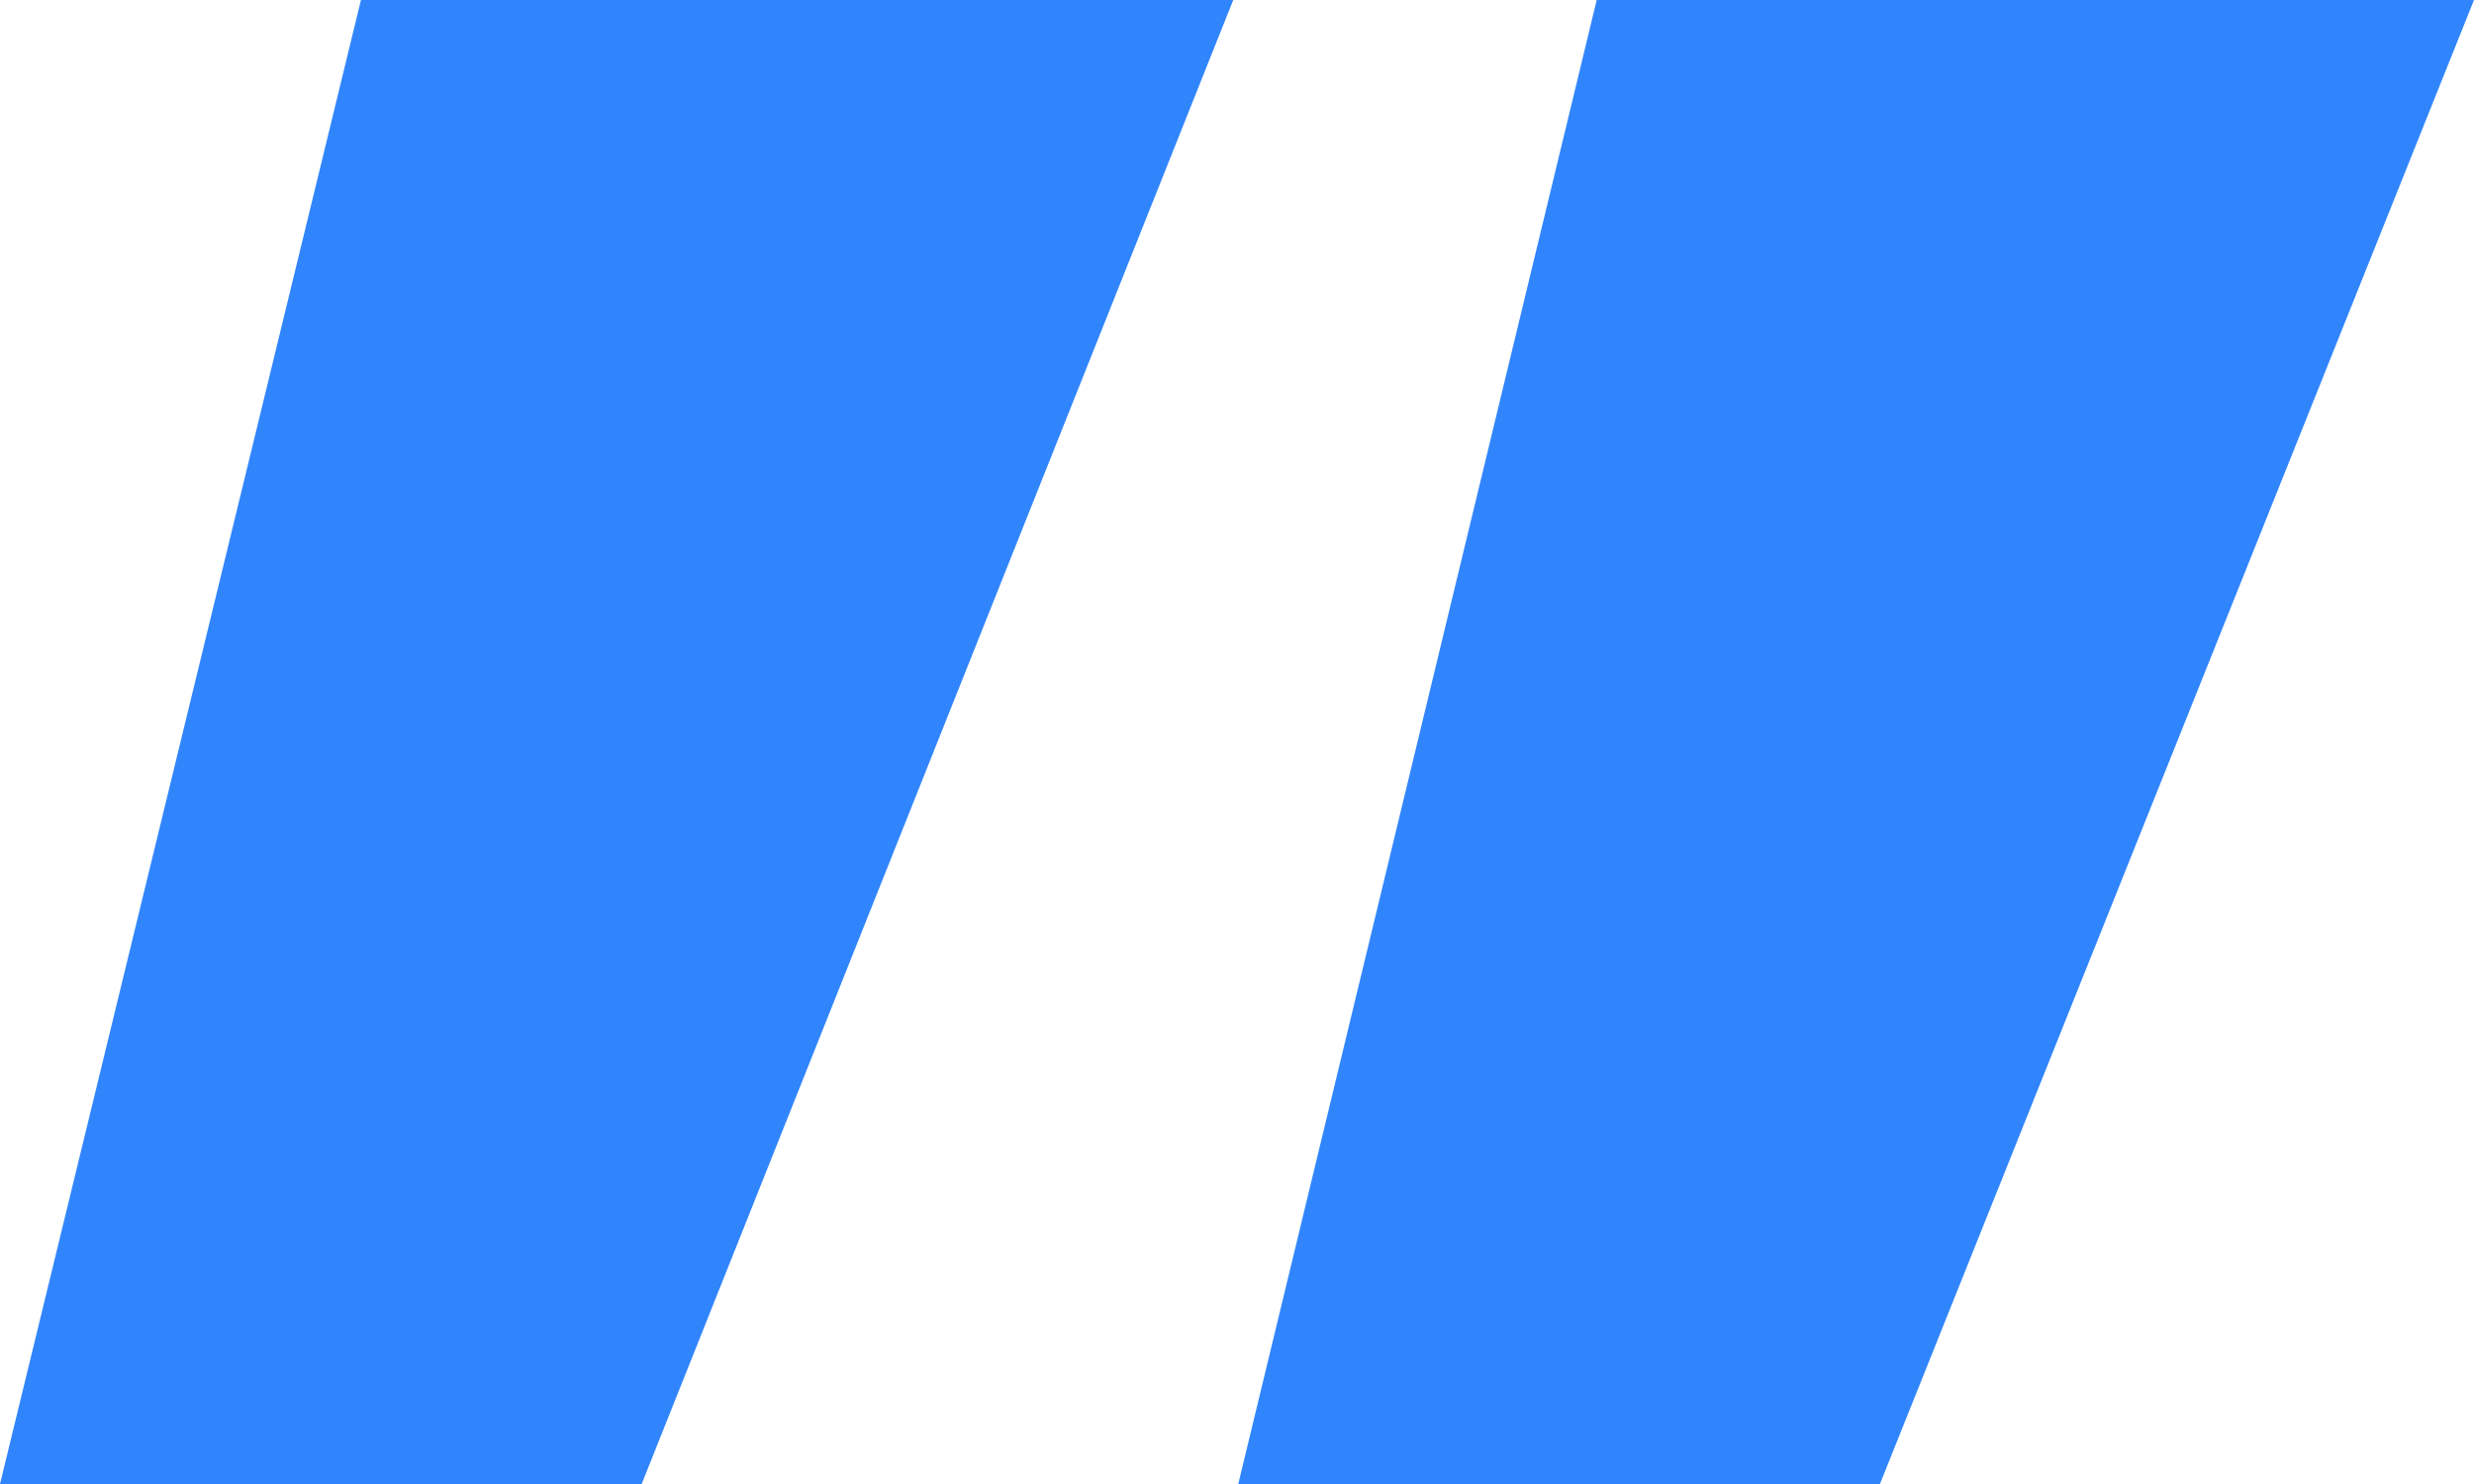
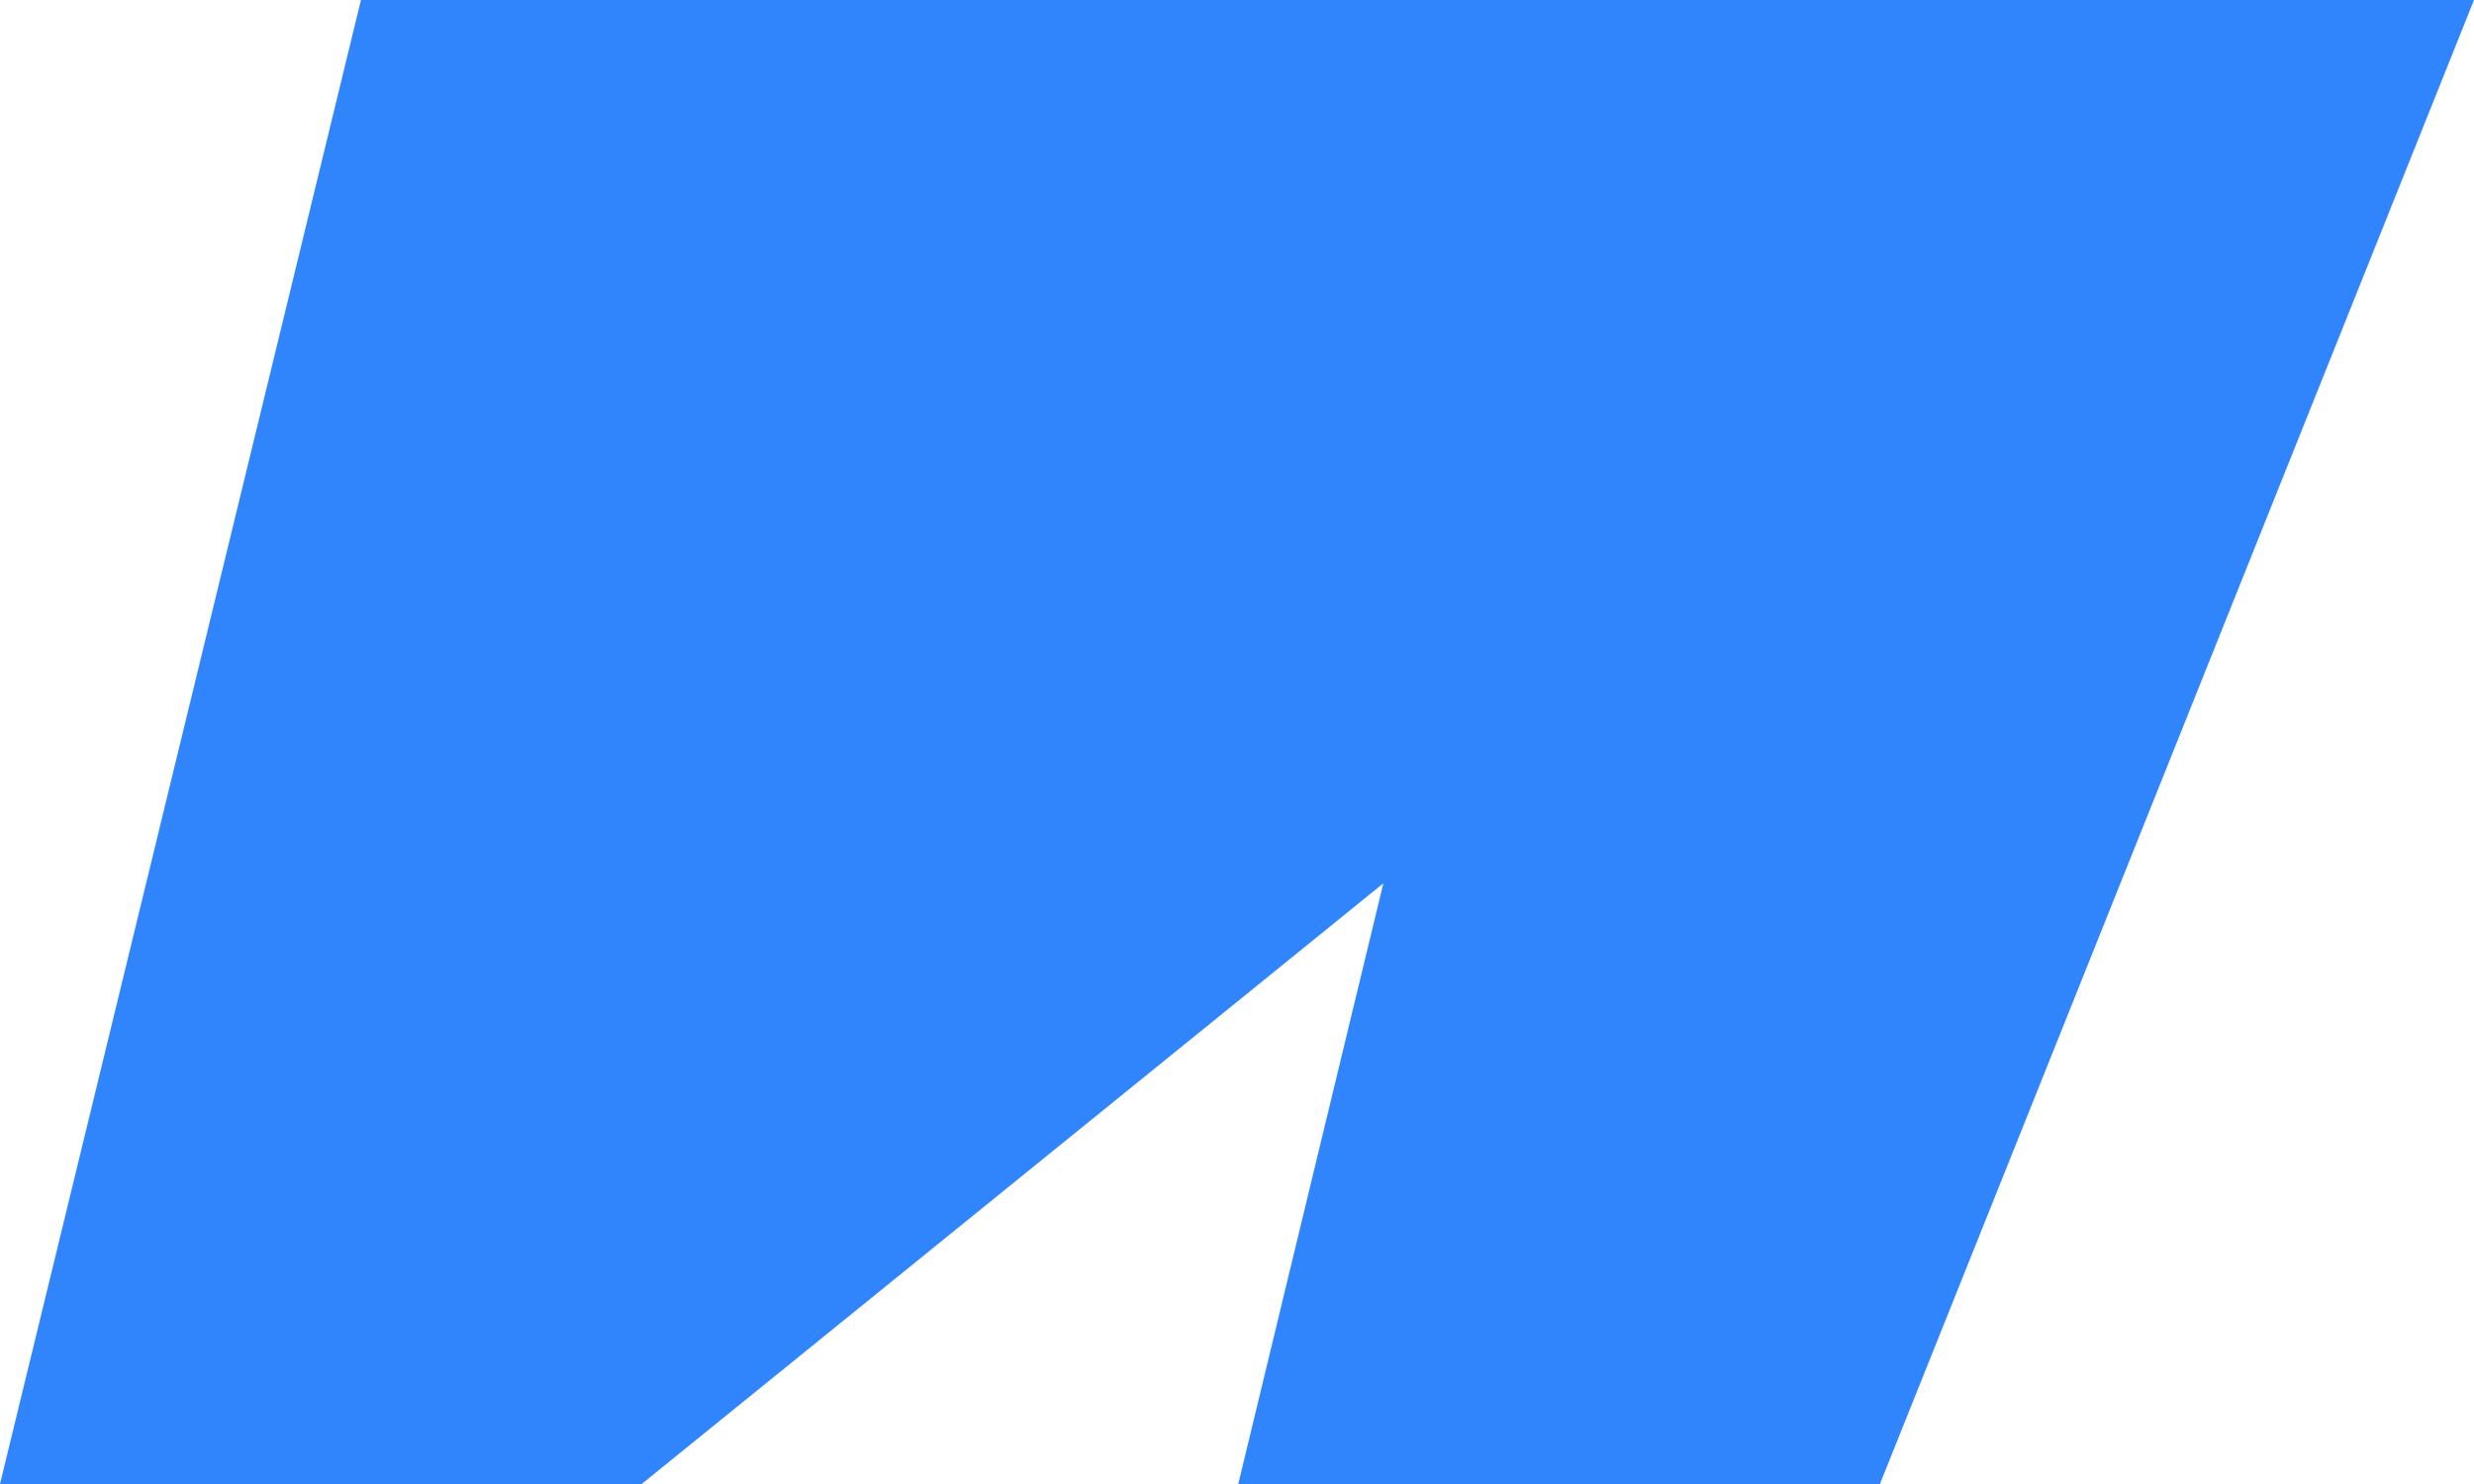
<svg xmlns="http://www.w3.org/2000/svg" width="100" height="60" viewBox="0 0 100 60" fill="none">
-   <path d="M100 0L75.988 60L50.051 60L64.539 -3.1001e-06L100 0ZM49.848 -4.38443e-06L25.937 60L-7.62939e-06 60L14.59 -7.46681e-06L49.848 -4.38443e-06Z" fill="#3185FC" />
+   <path d="M100 0L75.988 60L50.051 60L64.539 -3.1001e-06L100 0ZL25.937 60L-7.62939e-06 60L14.59 -7.46681e-06L49.848 -4.38443e-06Z" fill="#3185FC" />
</svg>